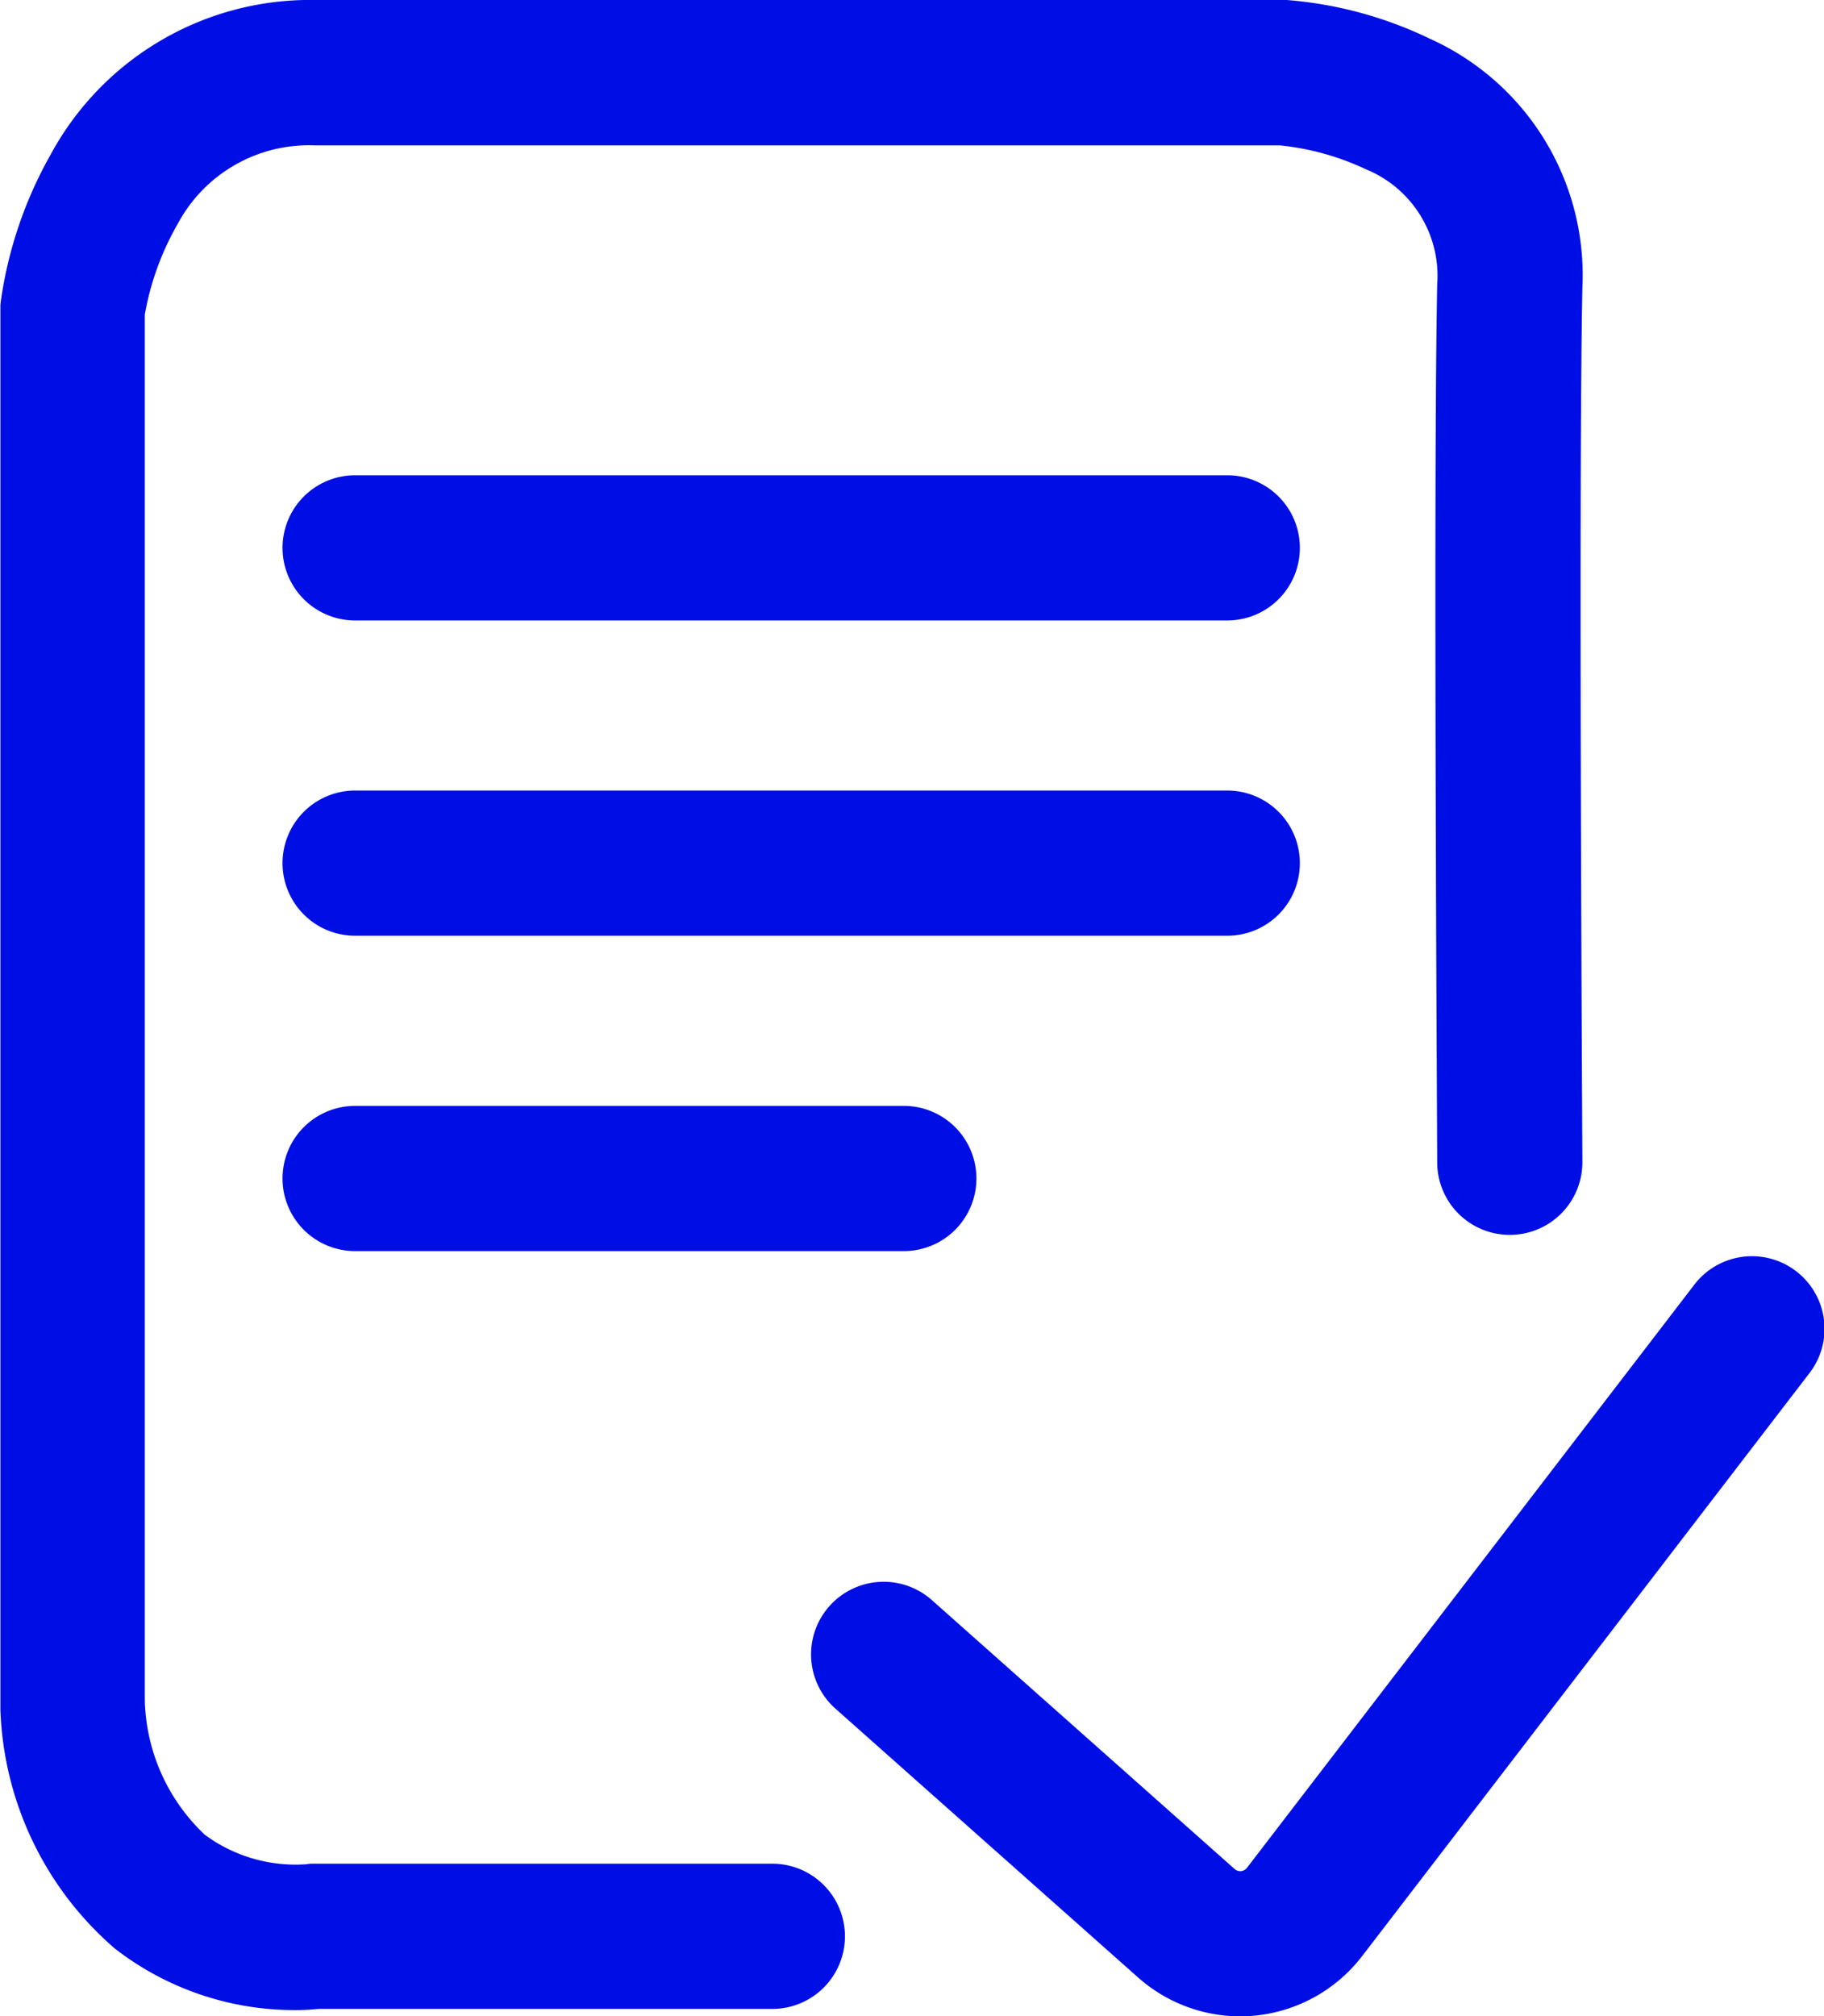
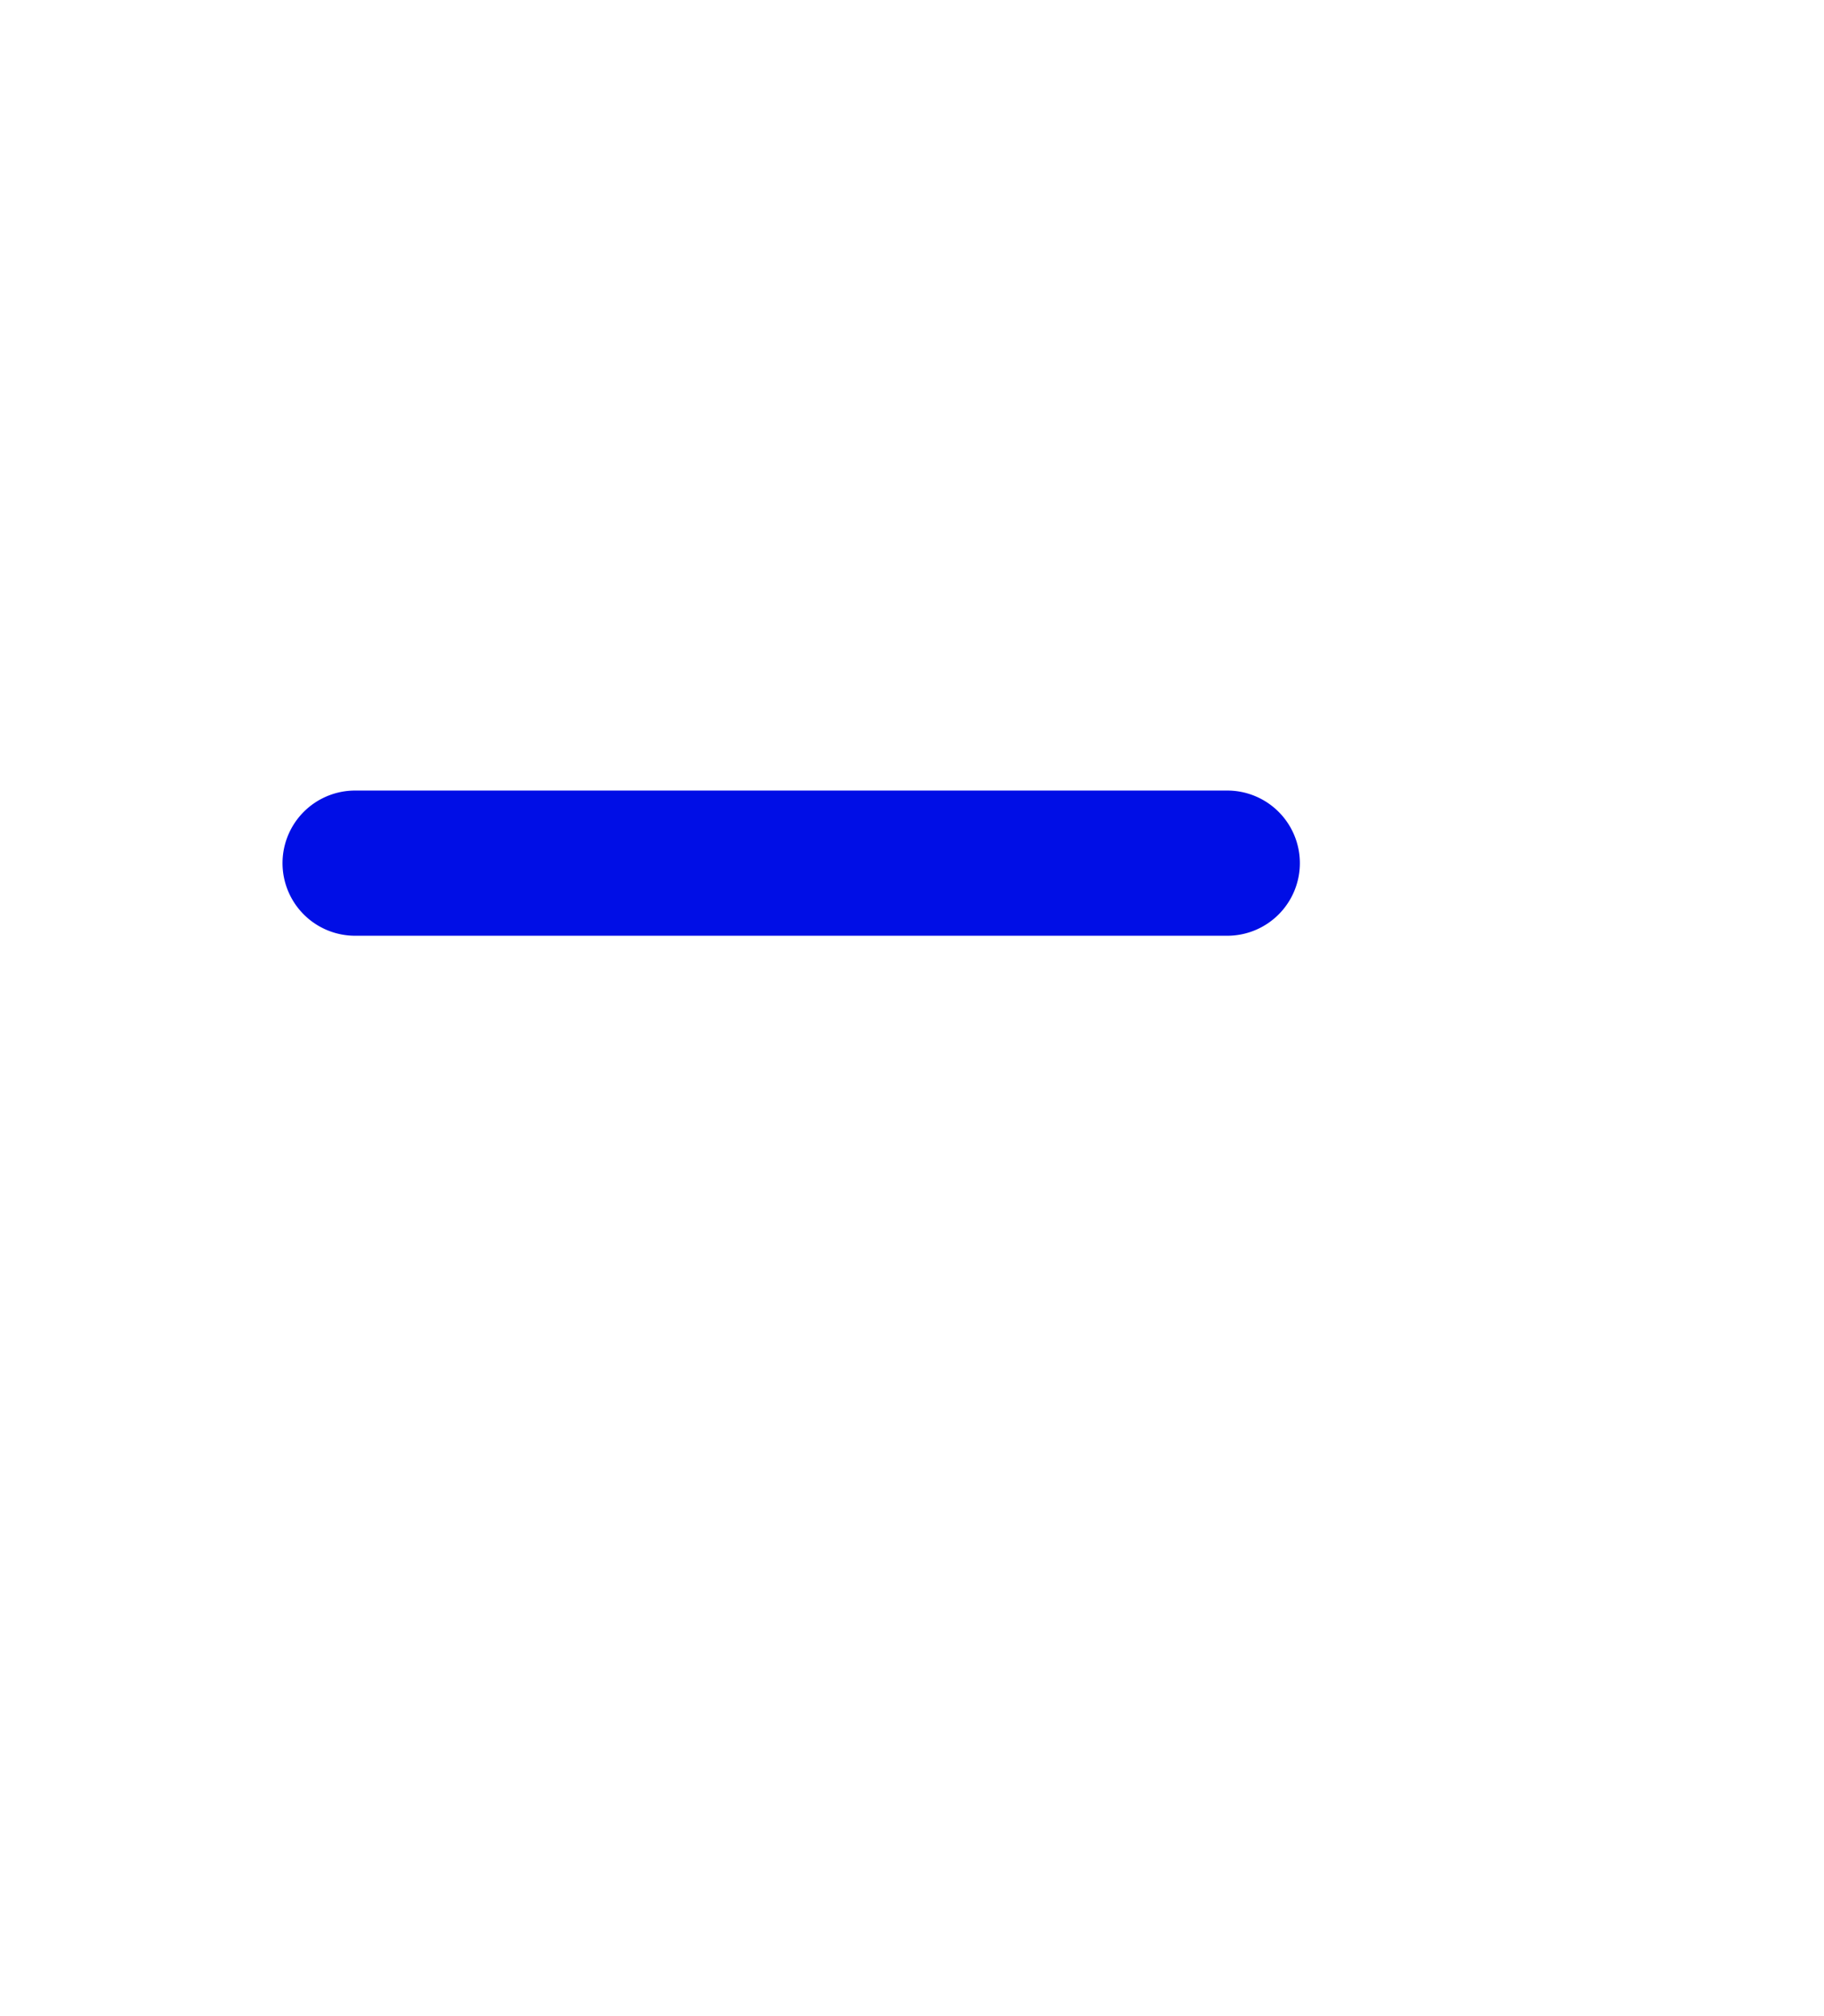
<svg xmlns="http://www.w3.org/2000/svg" width="27.638" height="30.55">
  <g data-name="Artwork 125">
    <g data-name="Group 736">
      <g fill="#000ee6" data-name="Layer 2">
-         <path d="M4.494 30.456a4.443 4.443 0 0 1-2.756-.934 5.007 5.007 0 0 1-1.732-3.618V4.622l.007-.063a6.3 6.3 0 0 1 .752-2.213A4.47 4.47 0 0 1 4.788 0h14.709a6.081 6.081 0 0 1 2.169.587 3.928 3.928 0 0 1 2.311 3.769c-.061 2.991 0 13.146 0 13.248a1.1 1.1 0 1 1-2.2.013c0-.419-.061-10.287 0-13.307a1.745 1.745 0 0 0-1.082-1.746 4 4 0 0 0-1.3-.361H4.775A2.253 2.253 0 0 0 2.694 3.39a4.226 4.226 0 0 0-.5 1.378v20.976a2.894 2.894 0 0 0 .91 2.056 2.318 2.318 0 0 0 1.529.447l.07-.009h7a1.1 1.1 0 0 1 0 2.2H4.831c-.07.006-.188.018-.337.018Z" data-name="Path 1191" />
-         <path d="M18.795 30.551a2.336 2.336 0 0 1-1.548-.587l-4.588-4.075a1.1 1.1 0 0 1 1.461-1.645l4.588 4.075a.128.128 0 0 0 .186-.018l6.766-8.819a1.1 1.1 0 1 1 1.745 1.339l-6.767 8.819a2.335 2.335 0 0 1-1.626.9q-.103.011-.217.011Z" data-name="Path 1192" />
-         <path d="M13.695 18.956H5.381a1.1 1.1 0 0 1-1.1-1.1 1.1 1.1 0 0 1 1.1-1.1h8.314a1.1 1.1 0 0 1 1.1 1.1 1.1 1.1 0 0 1-1.1 1.1Z" data-name="Line 37" />
        <path d="M18.596 14.178H5.381a1.1 1.1 0 0 1-1.1-1.1 1.1 1.1 0 0 1 1.1-1.1h13.215a1.1 1.1 0 0 1 1.1 1.1 1.1 1.1 0 0 1-1.1 1.1Z" data-name="Line 38" />
-         <path d="M18.596 9.401H5.381a1.1 1.1 0 0 1-1.1-1.1 1.1 1.1 0 0 1 1.1-1.1h13.215a1.1 1.1 0 0 1 1.1 1.1 1.1 1.1 0 0 1-1.1 1.1Z" data-name="Line 39" />
      </g>
    </g>
  </g>
</svg>